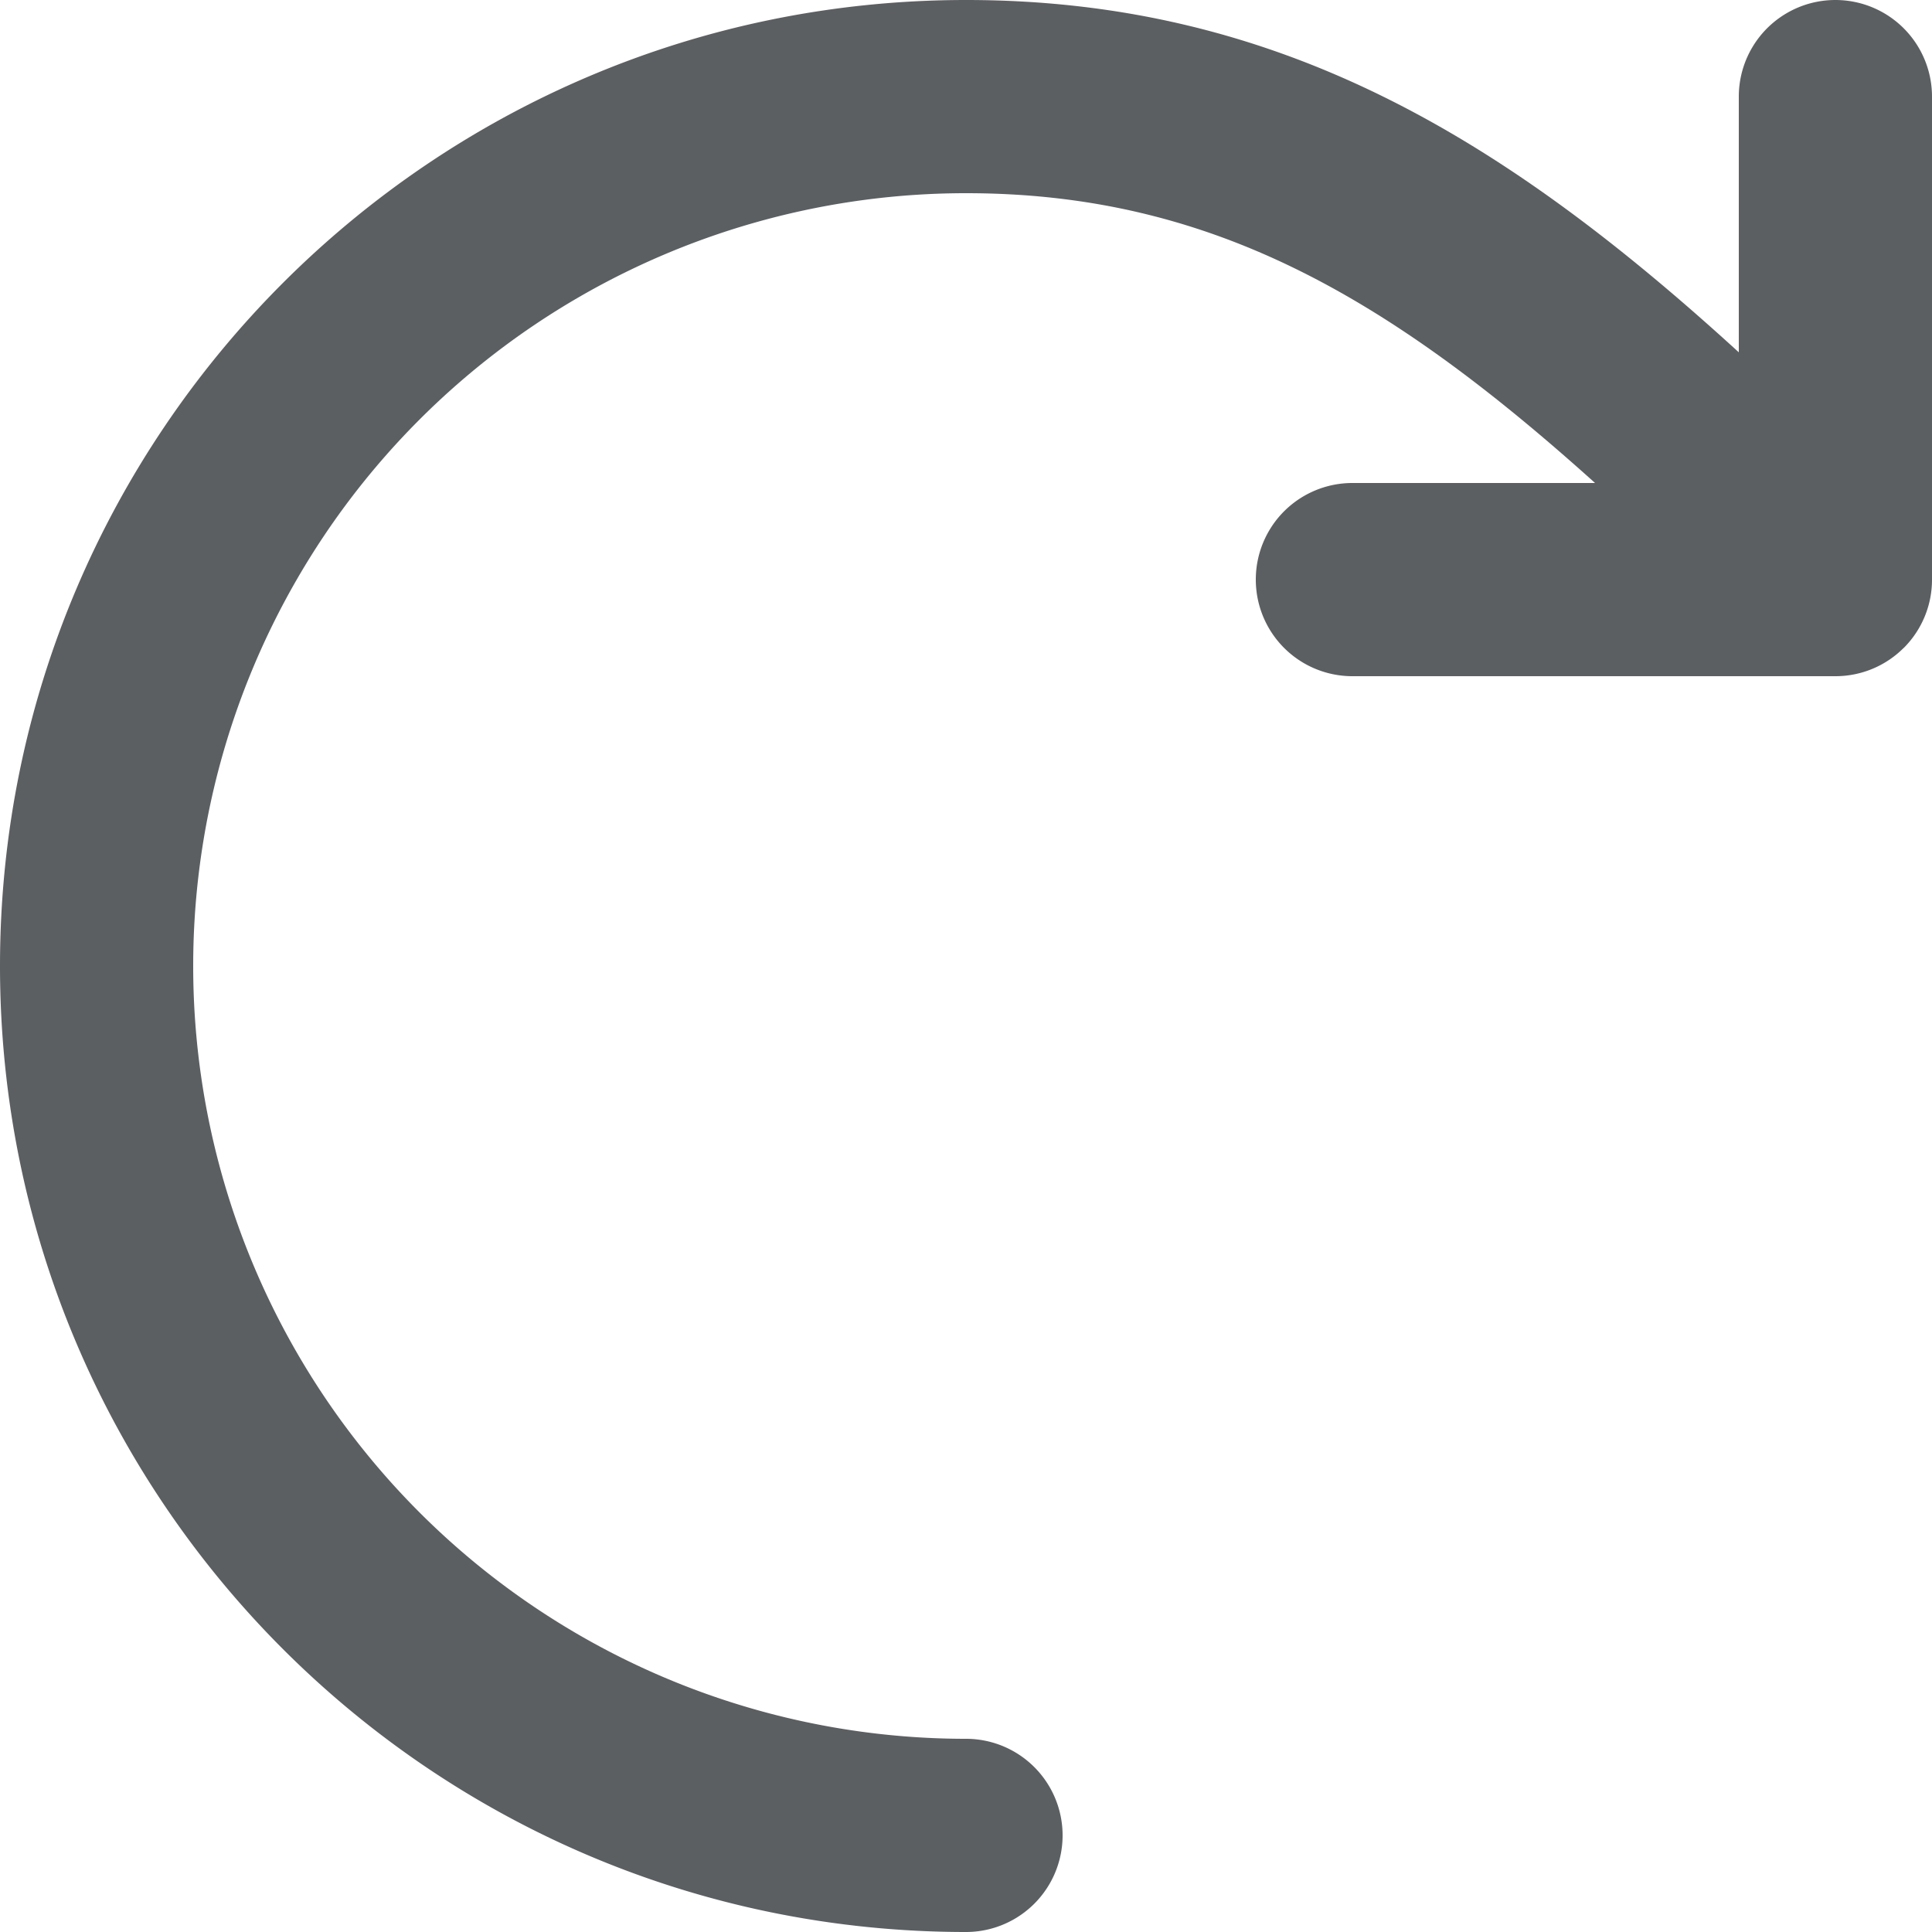
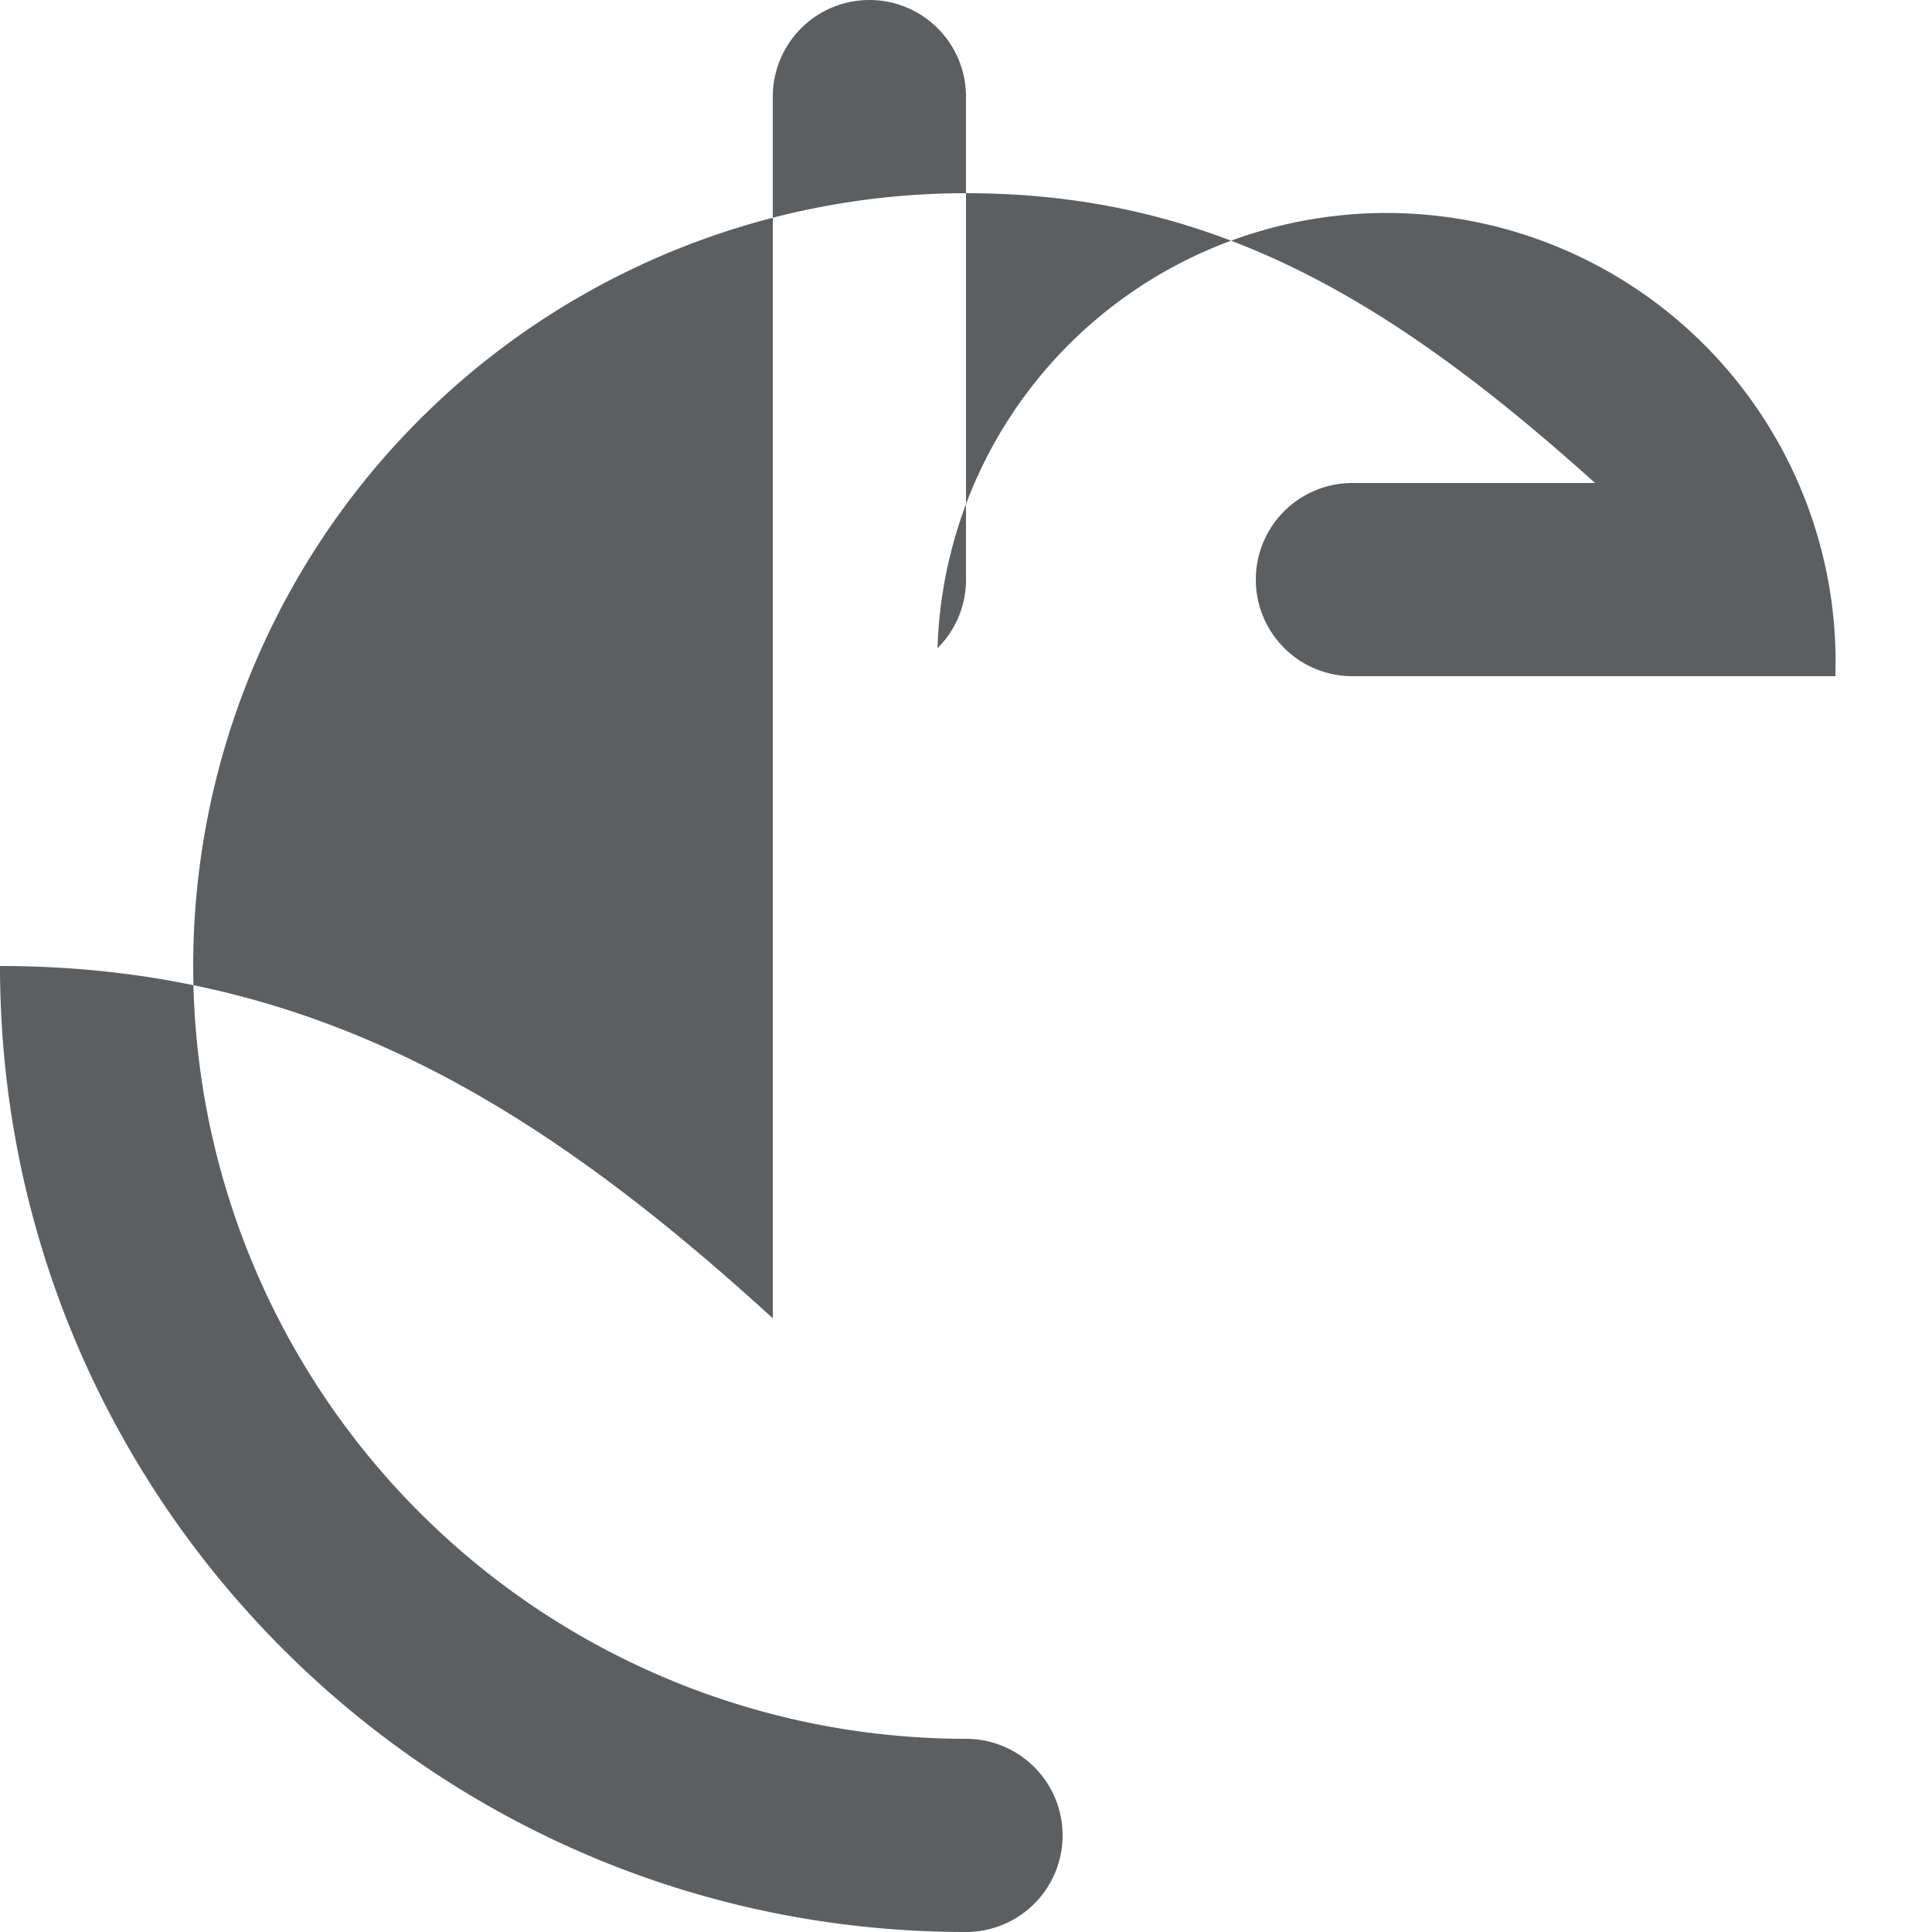
<svg xmlns="http://www.w3.org/2000/svg" width="800px" height="800px" viewBox="0 0 20 20">
-   <path d="M16.512 5C14.363 3.066 12.522 2 10 2a8 8 0 00-8 8 8 8 0 008 8 1 1 0 110 2C4.477 20 0 15.523 0 10S4.477 0 10 0c3.297 0 5.644 1.496 8 3.647V1a1 1 0 112 0v5a.998.998 0 01-.29.705l-.005.004A.997.997 0 0119 7h-5a1 1 0 110-2h2.512z" fill="#5C5F62" />
+   <path d="M16.512 5C14.363 3.066 12.522 2 10 2a8 8 0 00-8 8 8 8 0 008 8 1 1 0 110 2C4.477 20 0 15.523 0 10c3.297 0 5.644 1.496 8 3.647V1a1 1 0 112 0v5a.998.998 0 01-.29.705l-.005.004A.997.997 0 0119 7h-5a1 1 0 110-2h2.512z" fill="#5C5F62" />
</svg>